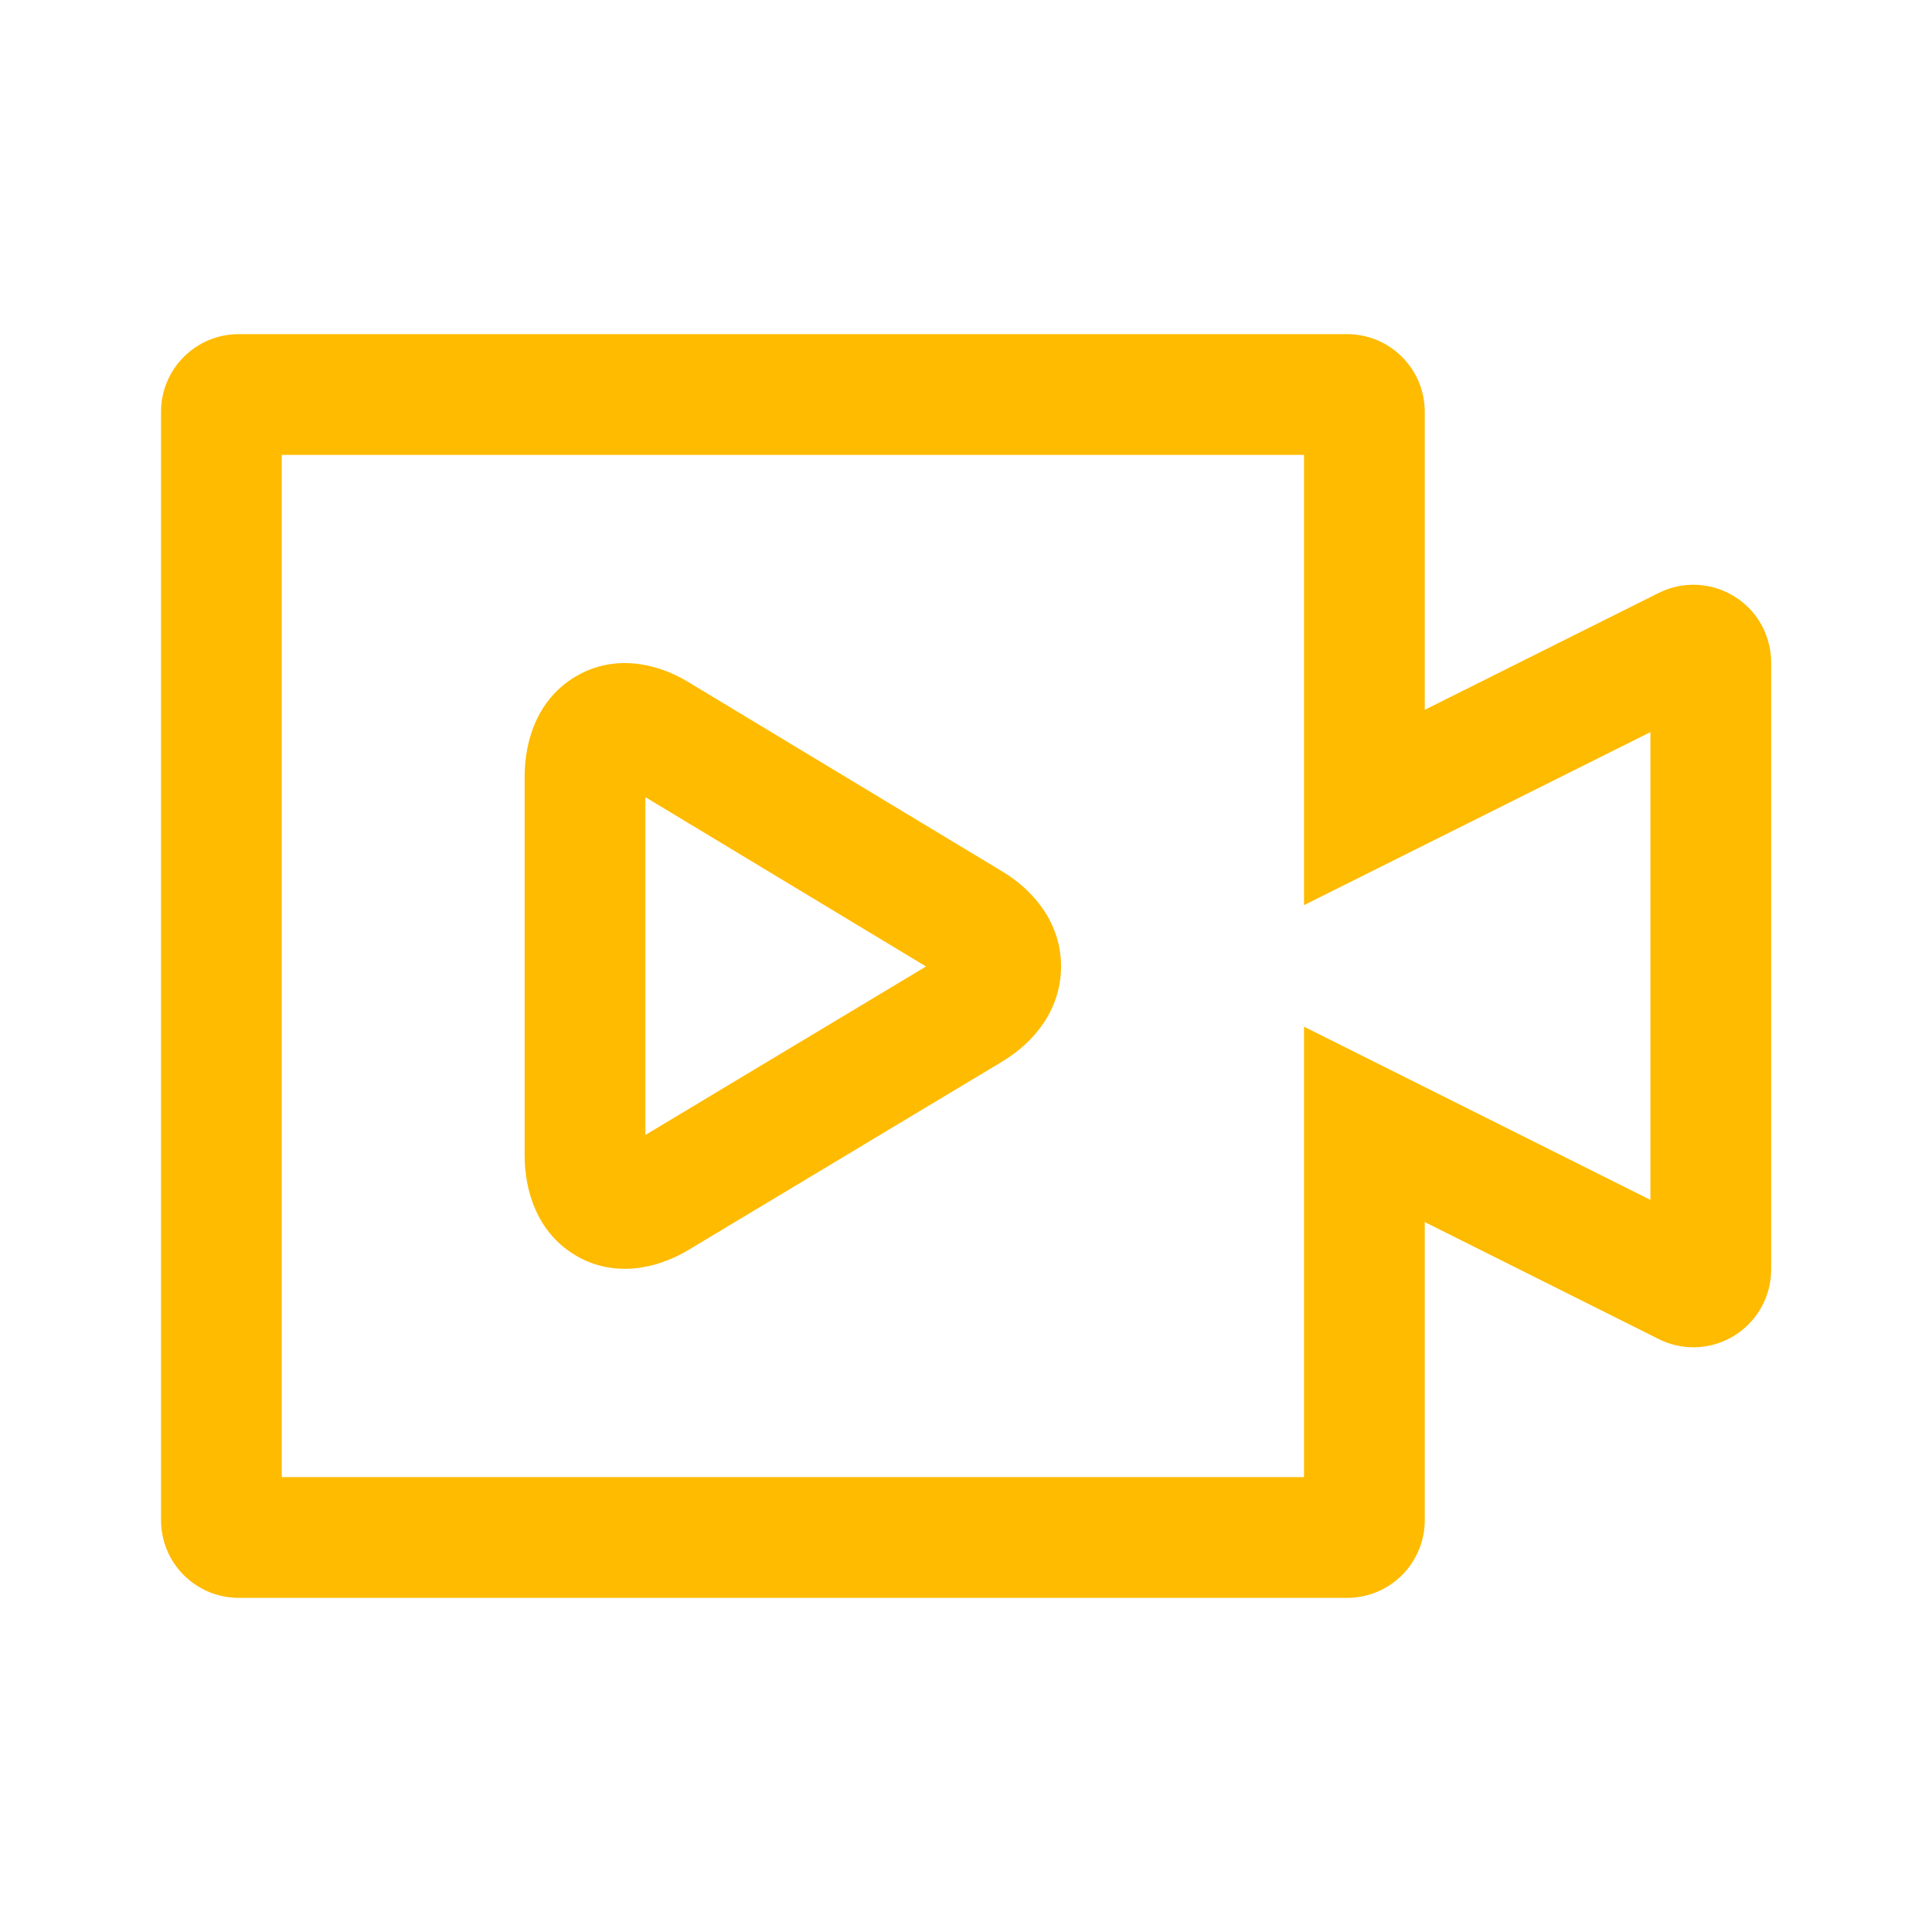
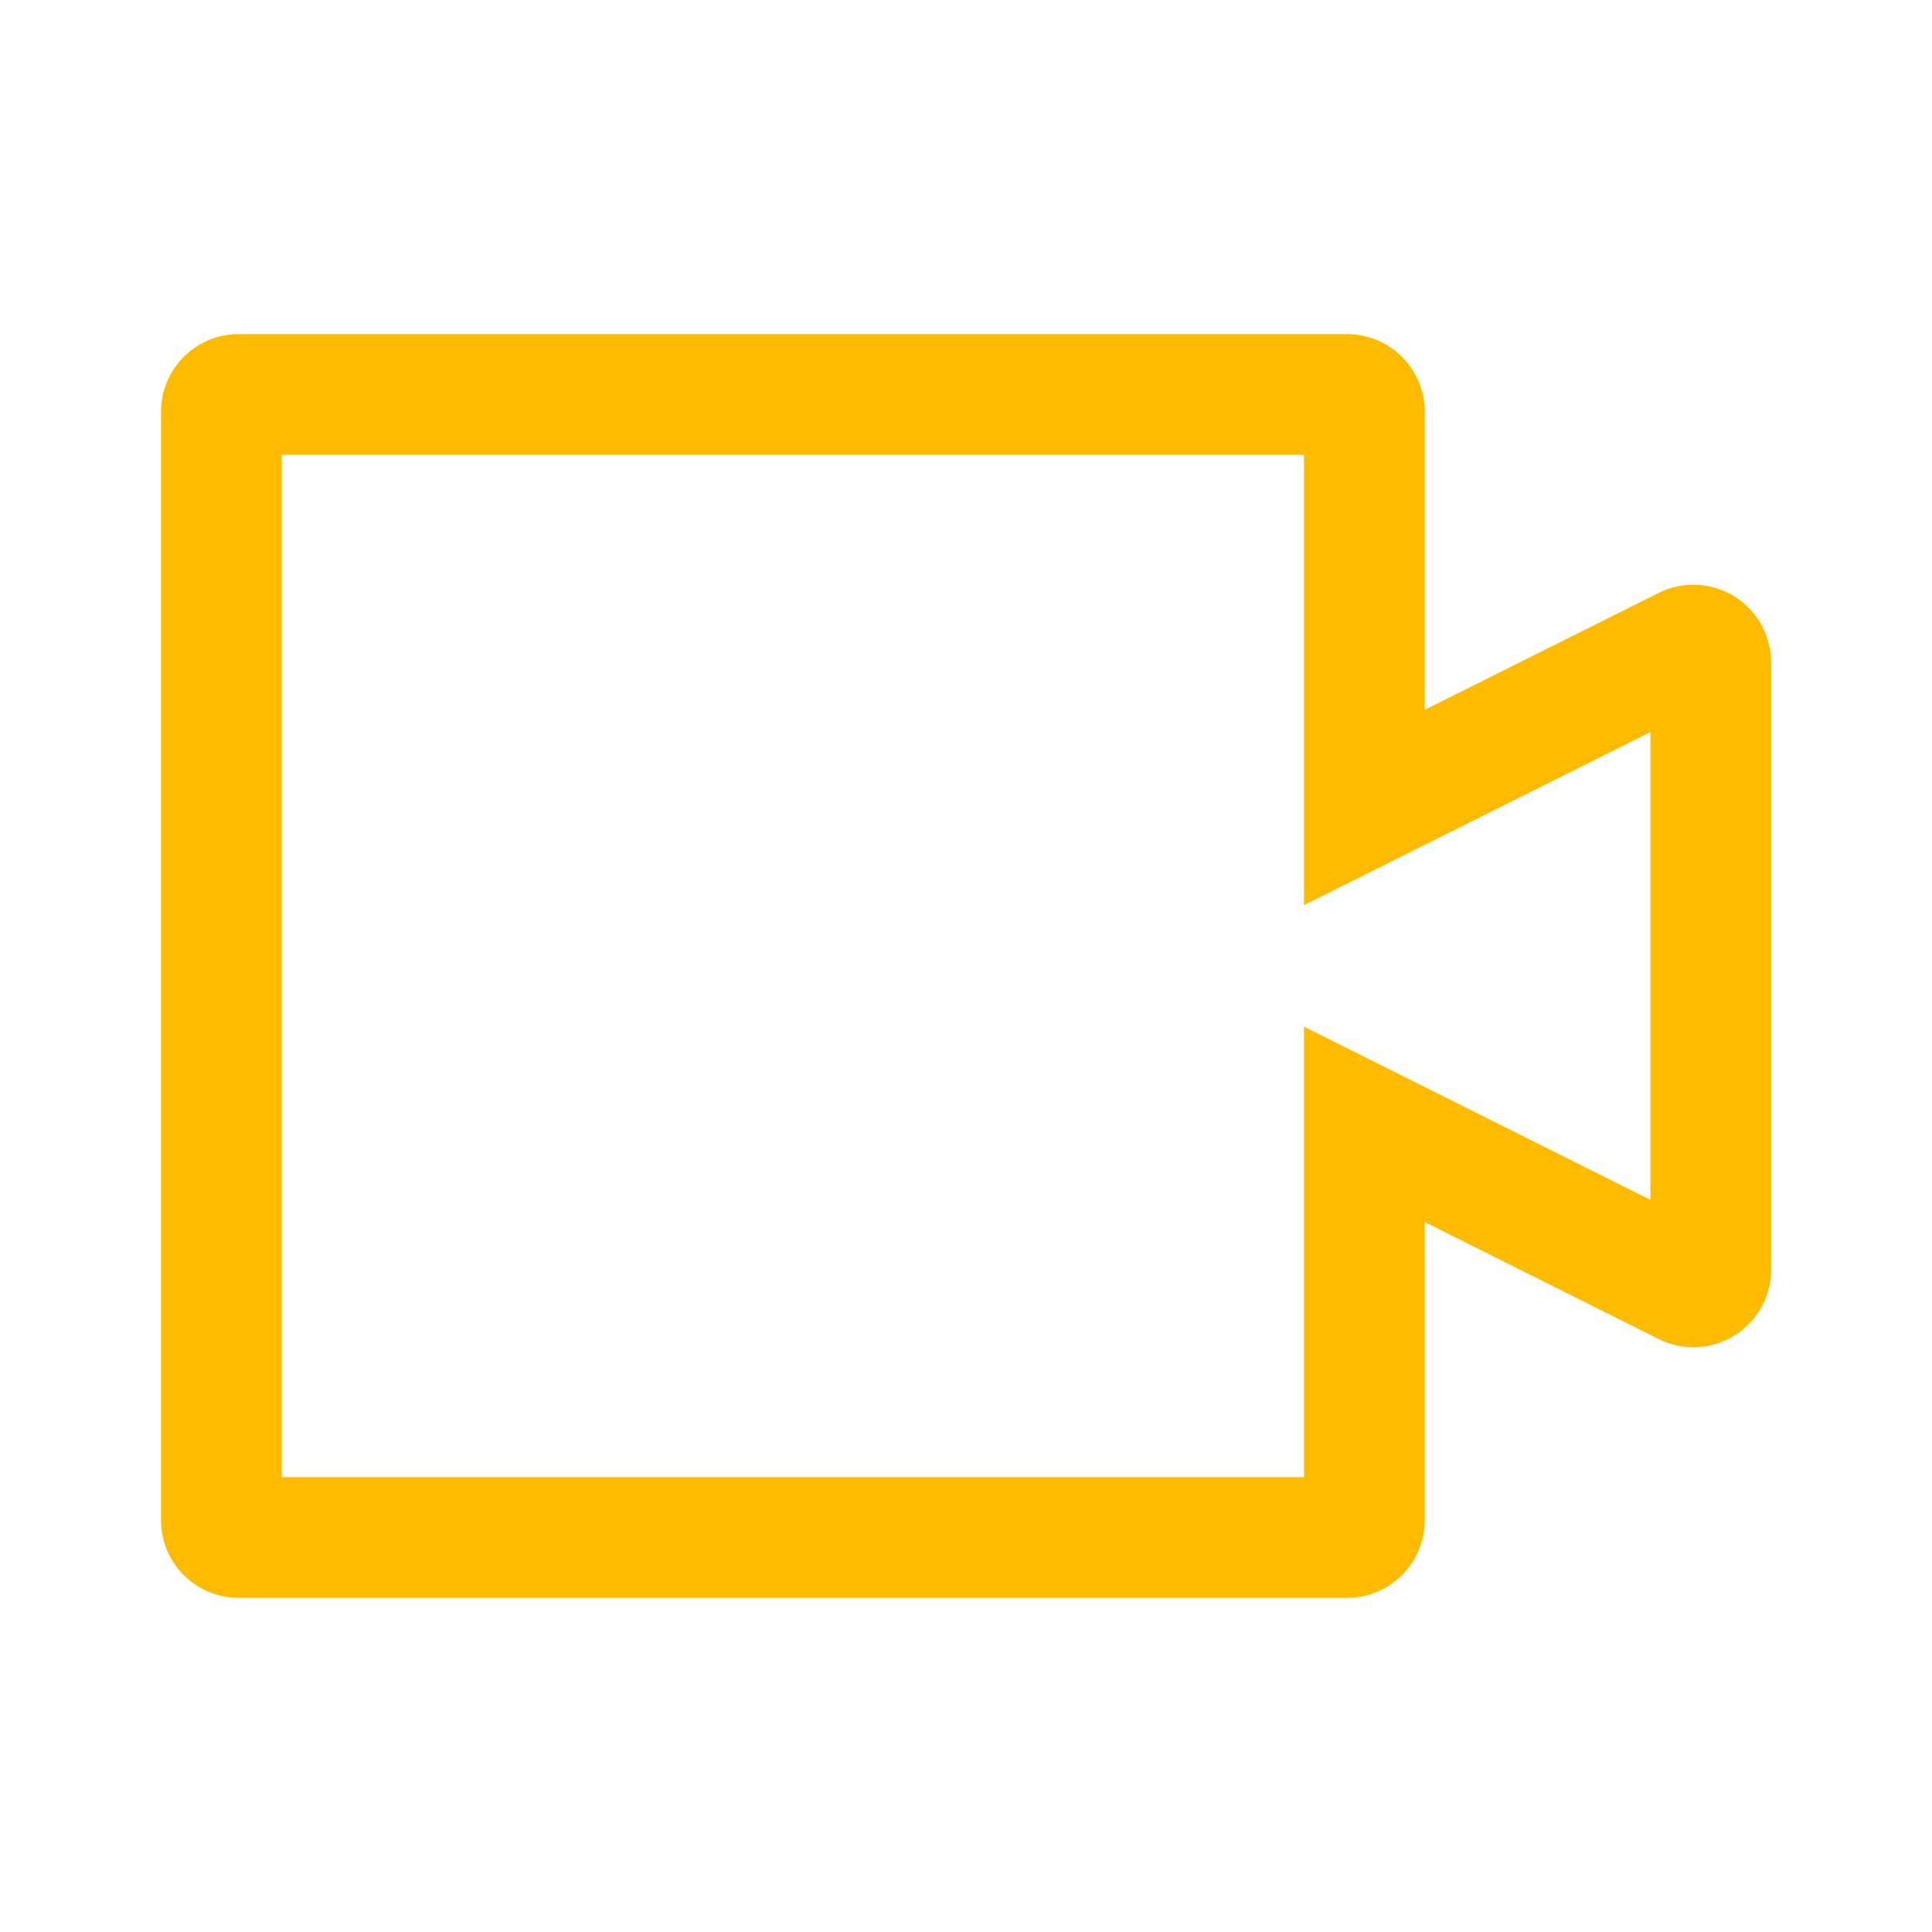
<svg xmlns="http://www.w3.org/2000/svg" width="20" height="20" viewBox="0 0 20 20" fill="none">
-   <path fill-rule="evenodd" clip-rule="evenodd" d="M5.961 7.002C6.361 6.766 6.802 6.865 7.121 7.058L10.38 9.024C10.71 9.223 10.986 9.564 10.984 10.009C10.982 10.453 10.705 10.79 10.38 10.986L10.379 10.987L7.116 12.946C6.792 13.137 6.35 13.232 5.952 12.992C5.562 12.757 5.431 12.33 5.431 11.962V8.039C5.431 7.663 5.566 7.234 5.961 7.002ZM6.681 11.749V8.252L9.586 10.005L6.681 11.749Z" fill="#FFBB00" />
  <path fill-rule="evenodd" clip-rule="evenodd" d="M2.471 3.459C2.027 3.459 1.667 3.819 1.667 4.263V15.737C1.667 16.181 2.027 16.541 2.471 16.541H13.945C14.389 16.541 14.749 16.181 14.749 15.737V12.651L17.171 13.862C17.282 13.918 17.405 13.947 17.53 13.947C17.974 13.947 18.335 13.586 18.335 13.142V6.858C18.335 6.733 18.305 6.61 18.25 6.498C18.051 6.101 17.568 5.94 17.171 6.138L14.749 7.348V4.263C14.749 3.819 14.389 3.459 13.945 3.459H2.471ZM2.917 15.291V4.709H13.499V9.37L17.085 7.579V12.421L13.499 10.628V15.291H2.917Z" fill="#FFBB00" />
</svg>